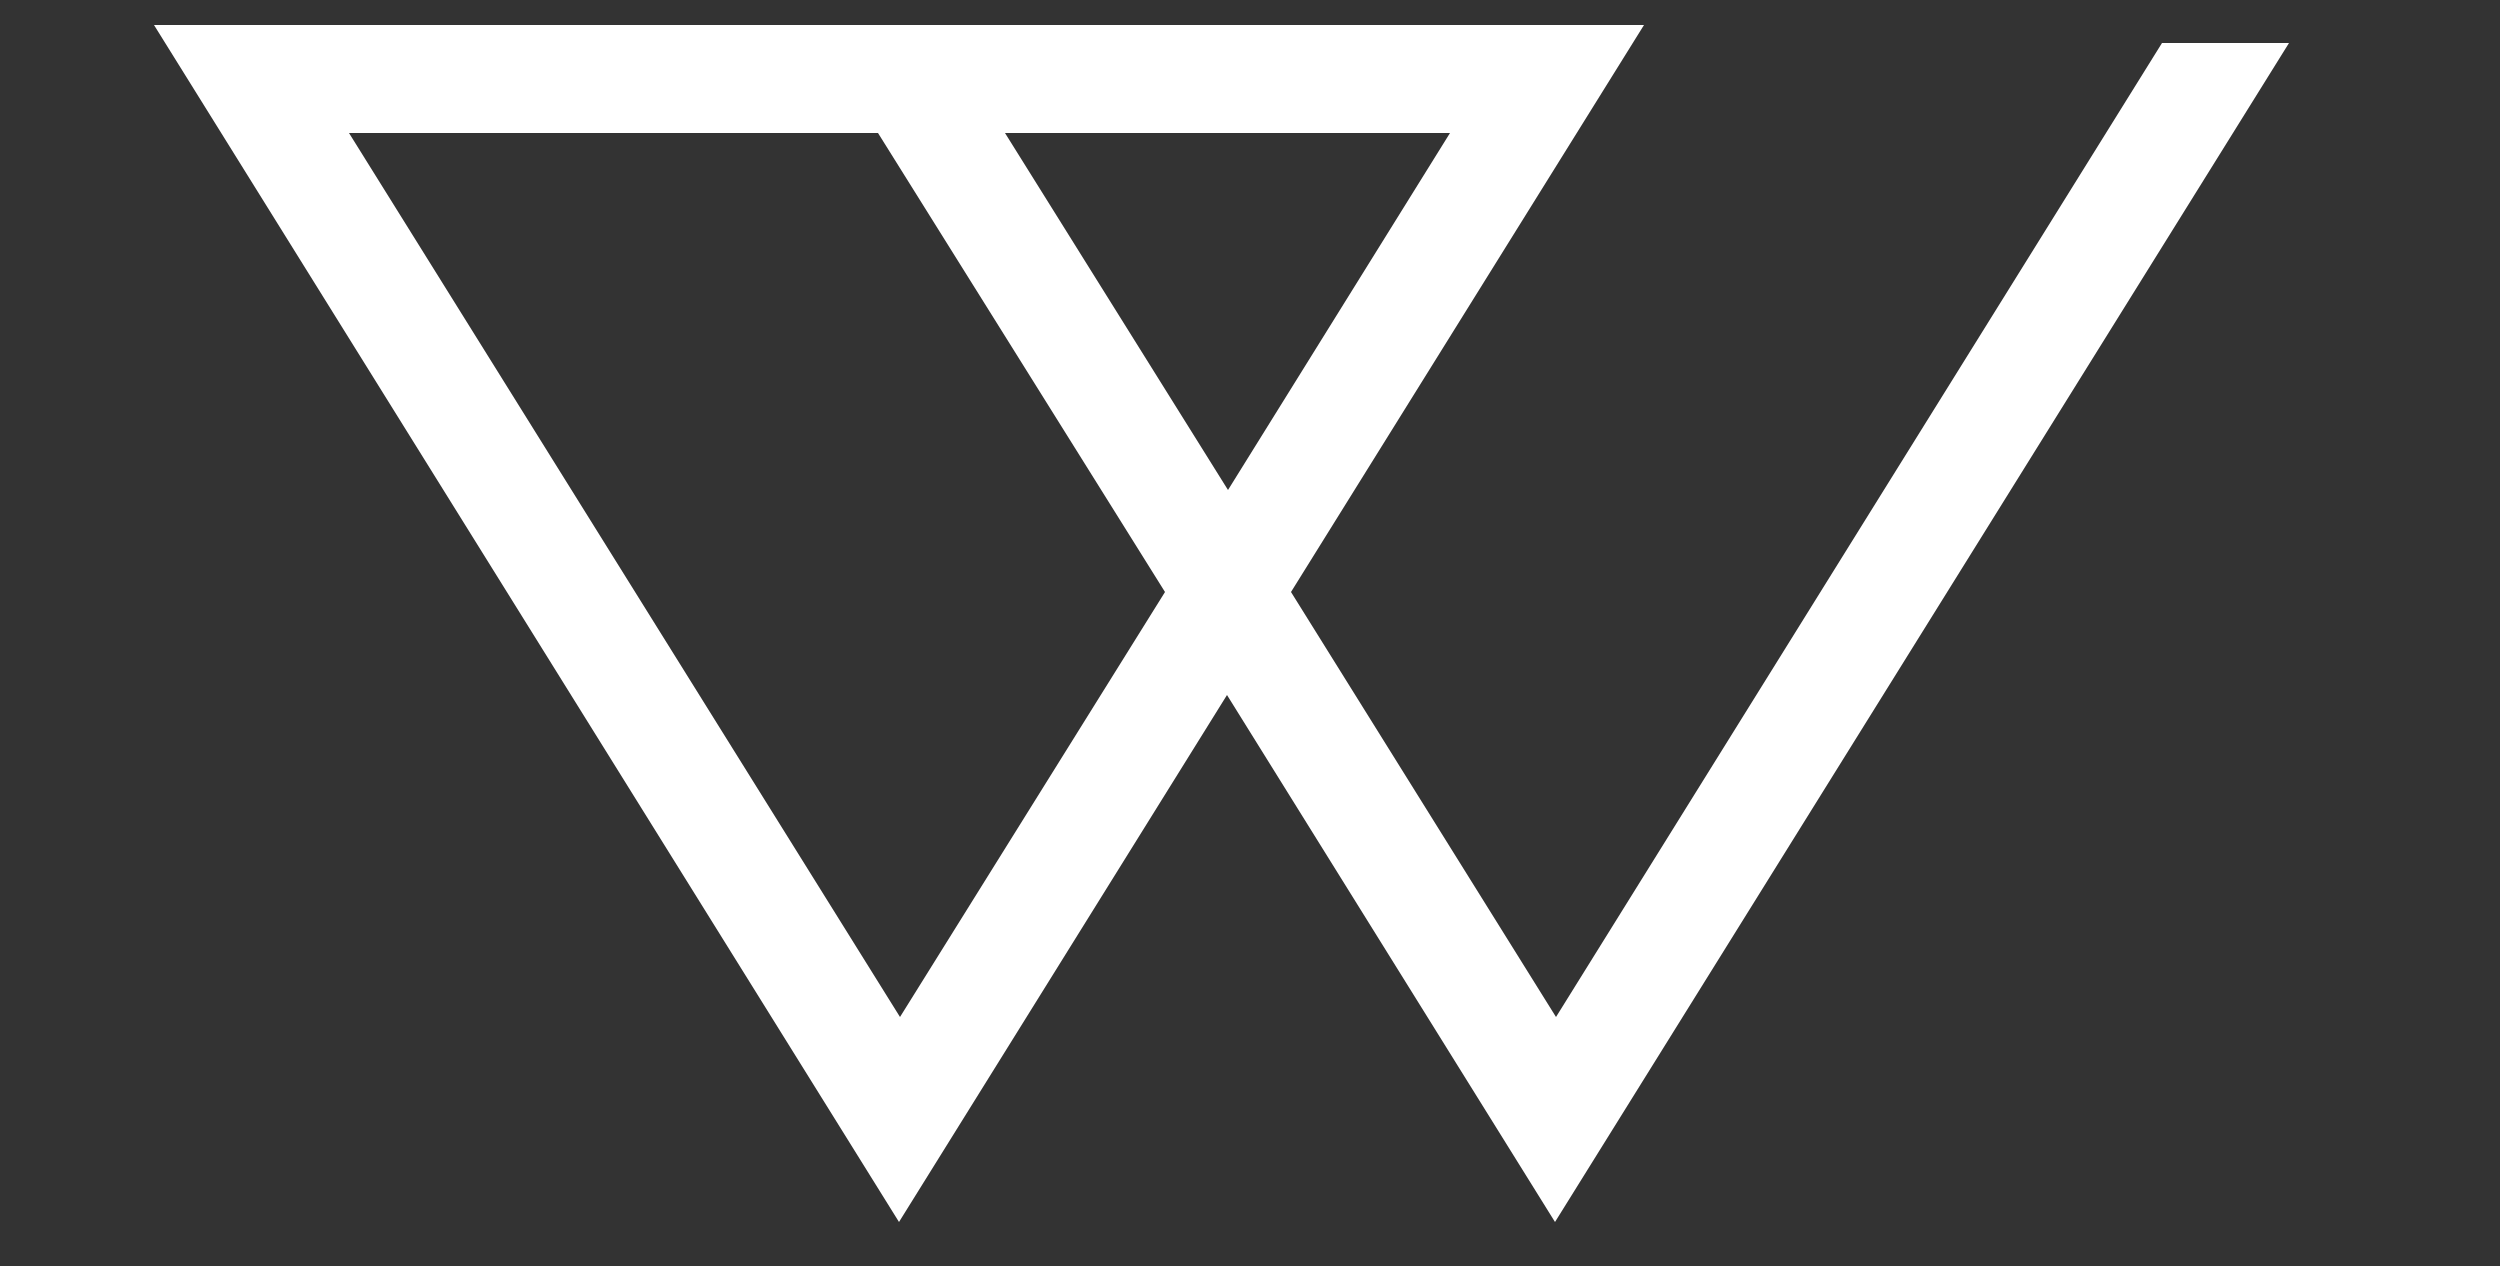
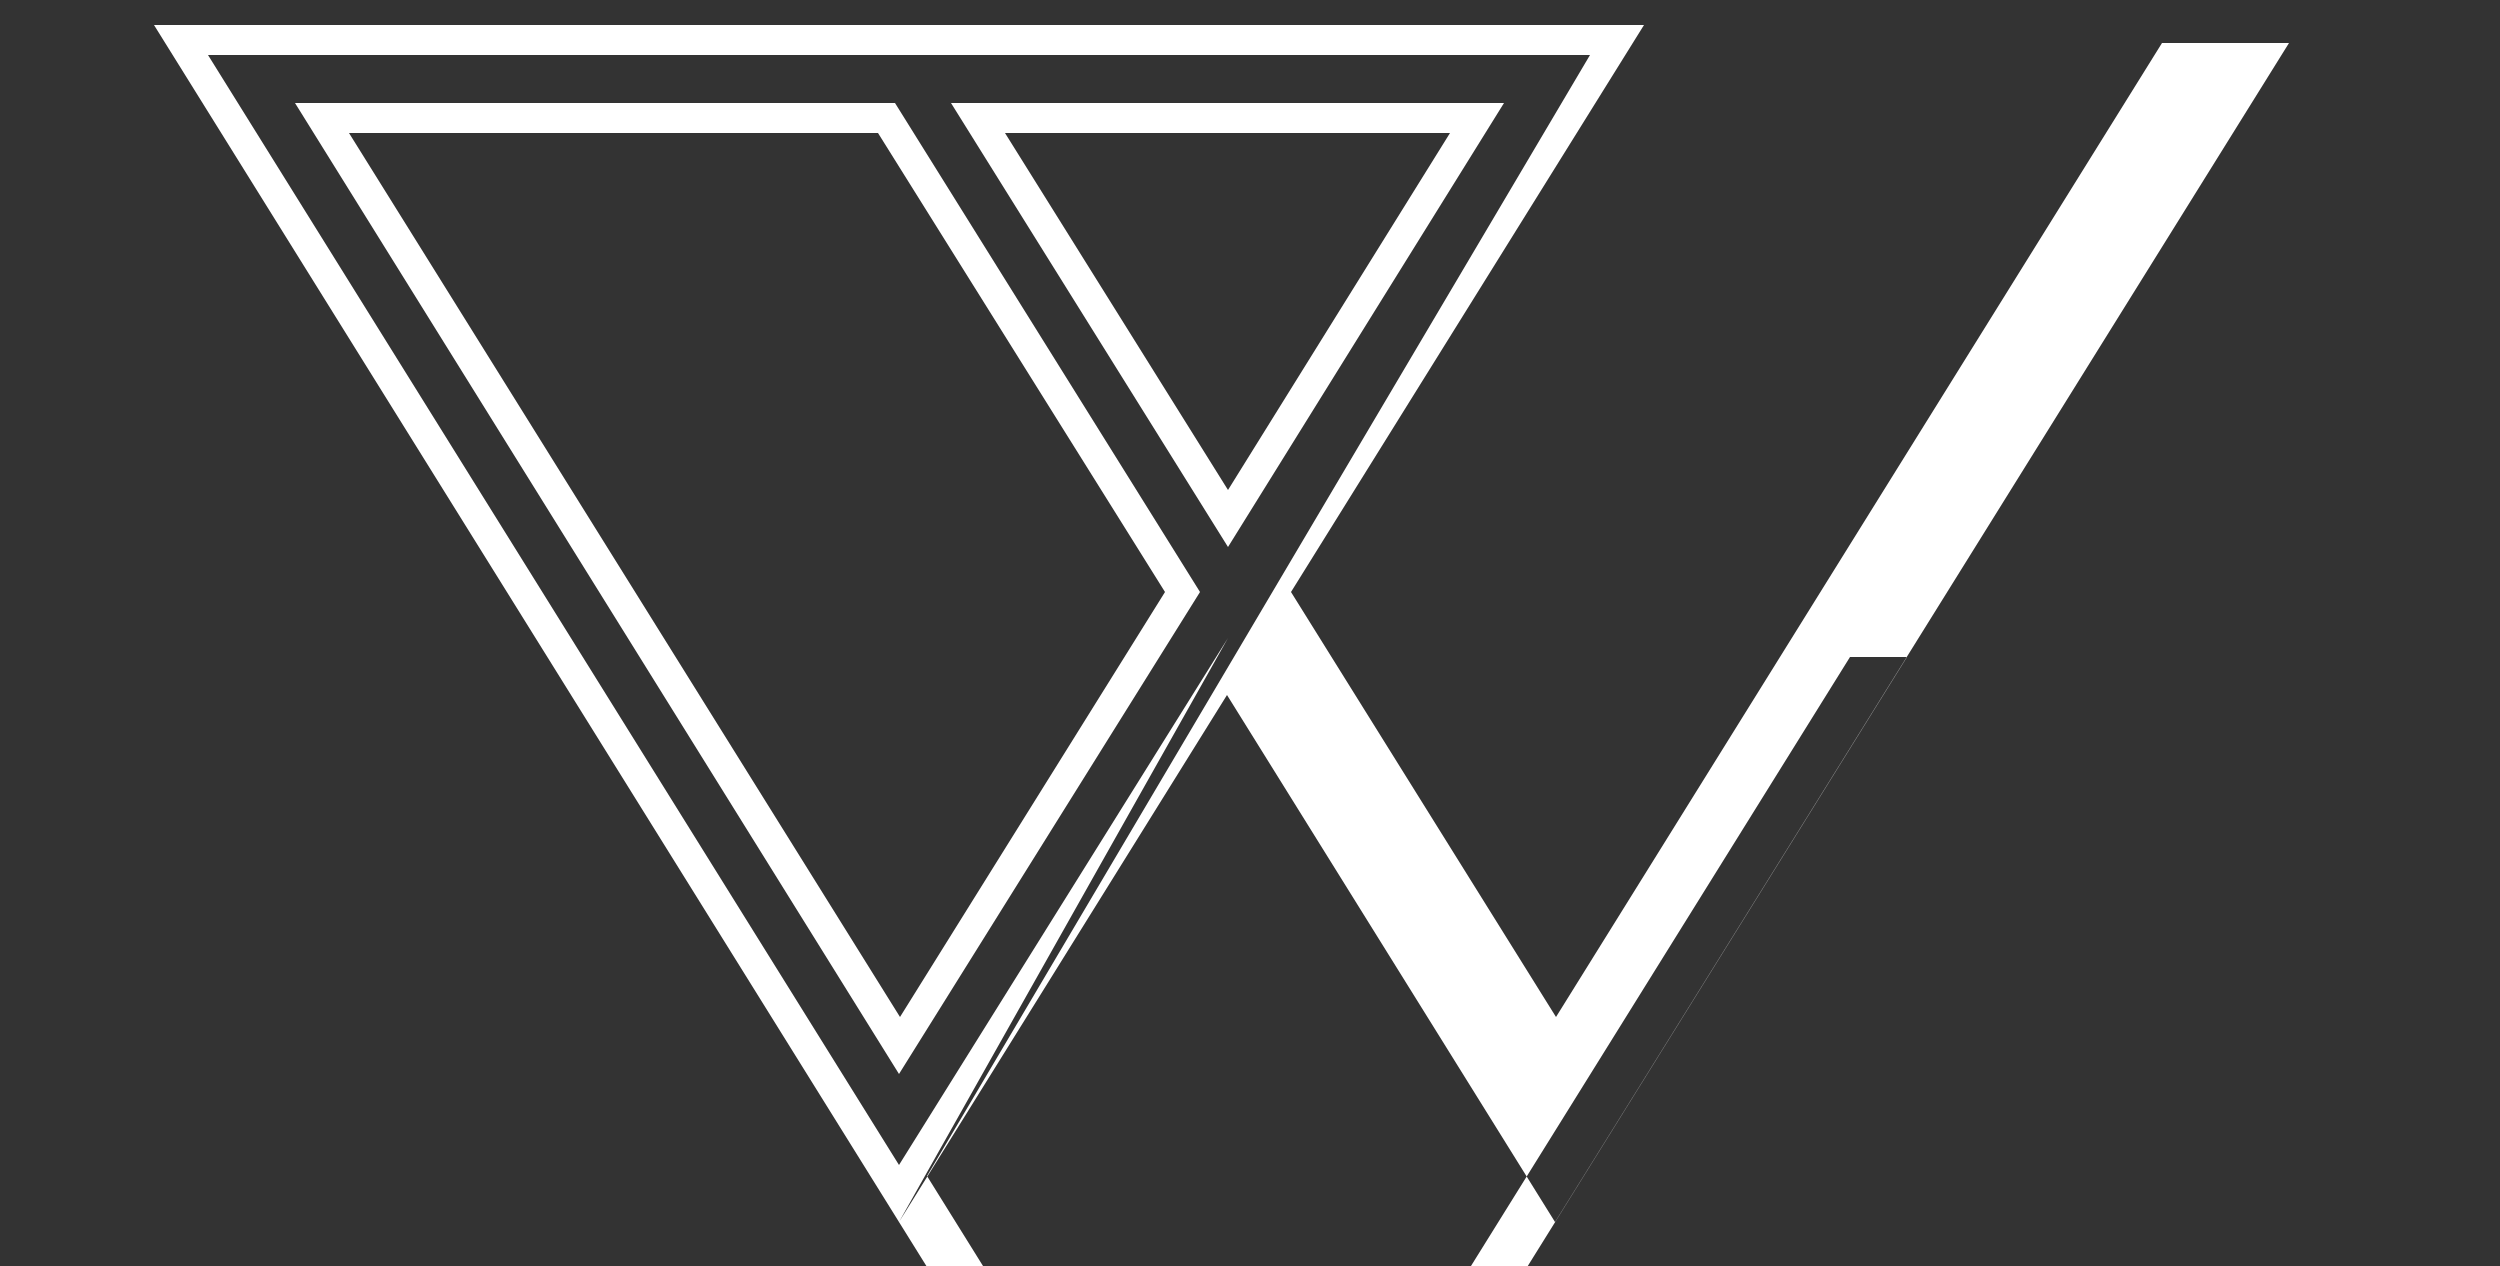
<svg xmlns="http://www.w3.org/2000/svg" version="1.1" id="Layer_1" x="0px" y="0px" viewBox="0 0 250 126.6" style="enable-background:new 0 0 250 126.6;" xml:space="preserve">
  <rect x="0" y="0" width="250" height="126.6" fill="#333333" stroke="none" />
  <style type="text/css">
	.st0{fill:#FFFFFF;}
</style>
  <g>
-     <path class="st0" d="M18.1,4l71.8,115.4l32.8-52.7l32.8,52.7L226.2,5.8H217l-61.5,98.7l-28.2-45.4L161.7,4H18.1z M89.9,104.6   L32.2,11.8h56.5l29.5,47.4L89.9,104.6z M97.8,11.8h49.9l-24.9,40.1L97.8,11.8z" />
-     <path class="st0" d="M89.9,122.2L15.4,2.5h149l-35.3,56.7l26.5,42.5l60.6-97.4h12.7l-73.4,117.9l-32.8-52.7L89.9,122.2z    M122.8,63.8l32.8,52.7l68-109.2h-5.7l-62.3,100.1l-30-48.2L159,5.5H20.8l69.1,111L122.8,63.8z M89.9,107.4L29.5,10.3h60L120,59.2   L89.9,107.4z M34.9,13.3L90,101.7l26.5-42.5L87.8,13.3H34.9z M122.8,54.7L95.1,10.3h55.3L122.8,54.7z M100.5,13.3L122.8,49   L145,13.3H100.5z" />
+     <path class="st0" d="M89.9,122.2L15.4,2.5h149l-35.3,56.7l26.5,42.5l60.6-97.4h12.7l-73.4,117.9l-32.8-52.7L89.9,122.2z    l32.8,52.7l68-109.2h-5.7l-62.3,100.1l-30-48.2L159,5.5H20.8l69.1,111L122.8,63.8z M89.9,107.4L29.5,10.3h60L120,59.2   L89.9,107.4z M34.9,13.3L90,101.7l26.5-42.5L87.8,13.3H34.9z M122.8,54.7L95.1,10.3h55.3L122.8,54.7z M100.5,13.3L122.8,49   L145,13.3H100.5z" />
  </g>
</svg>